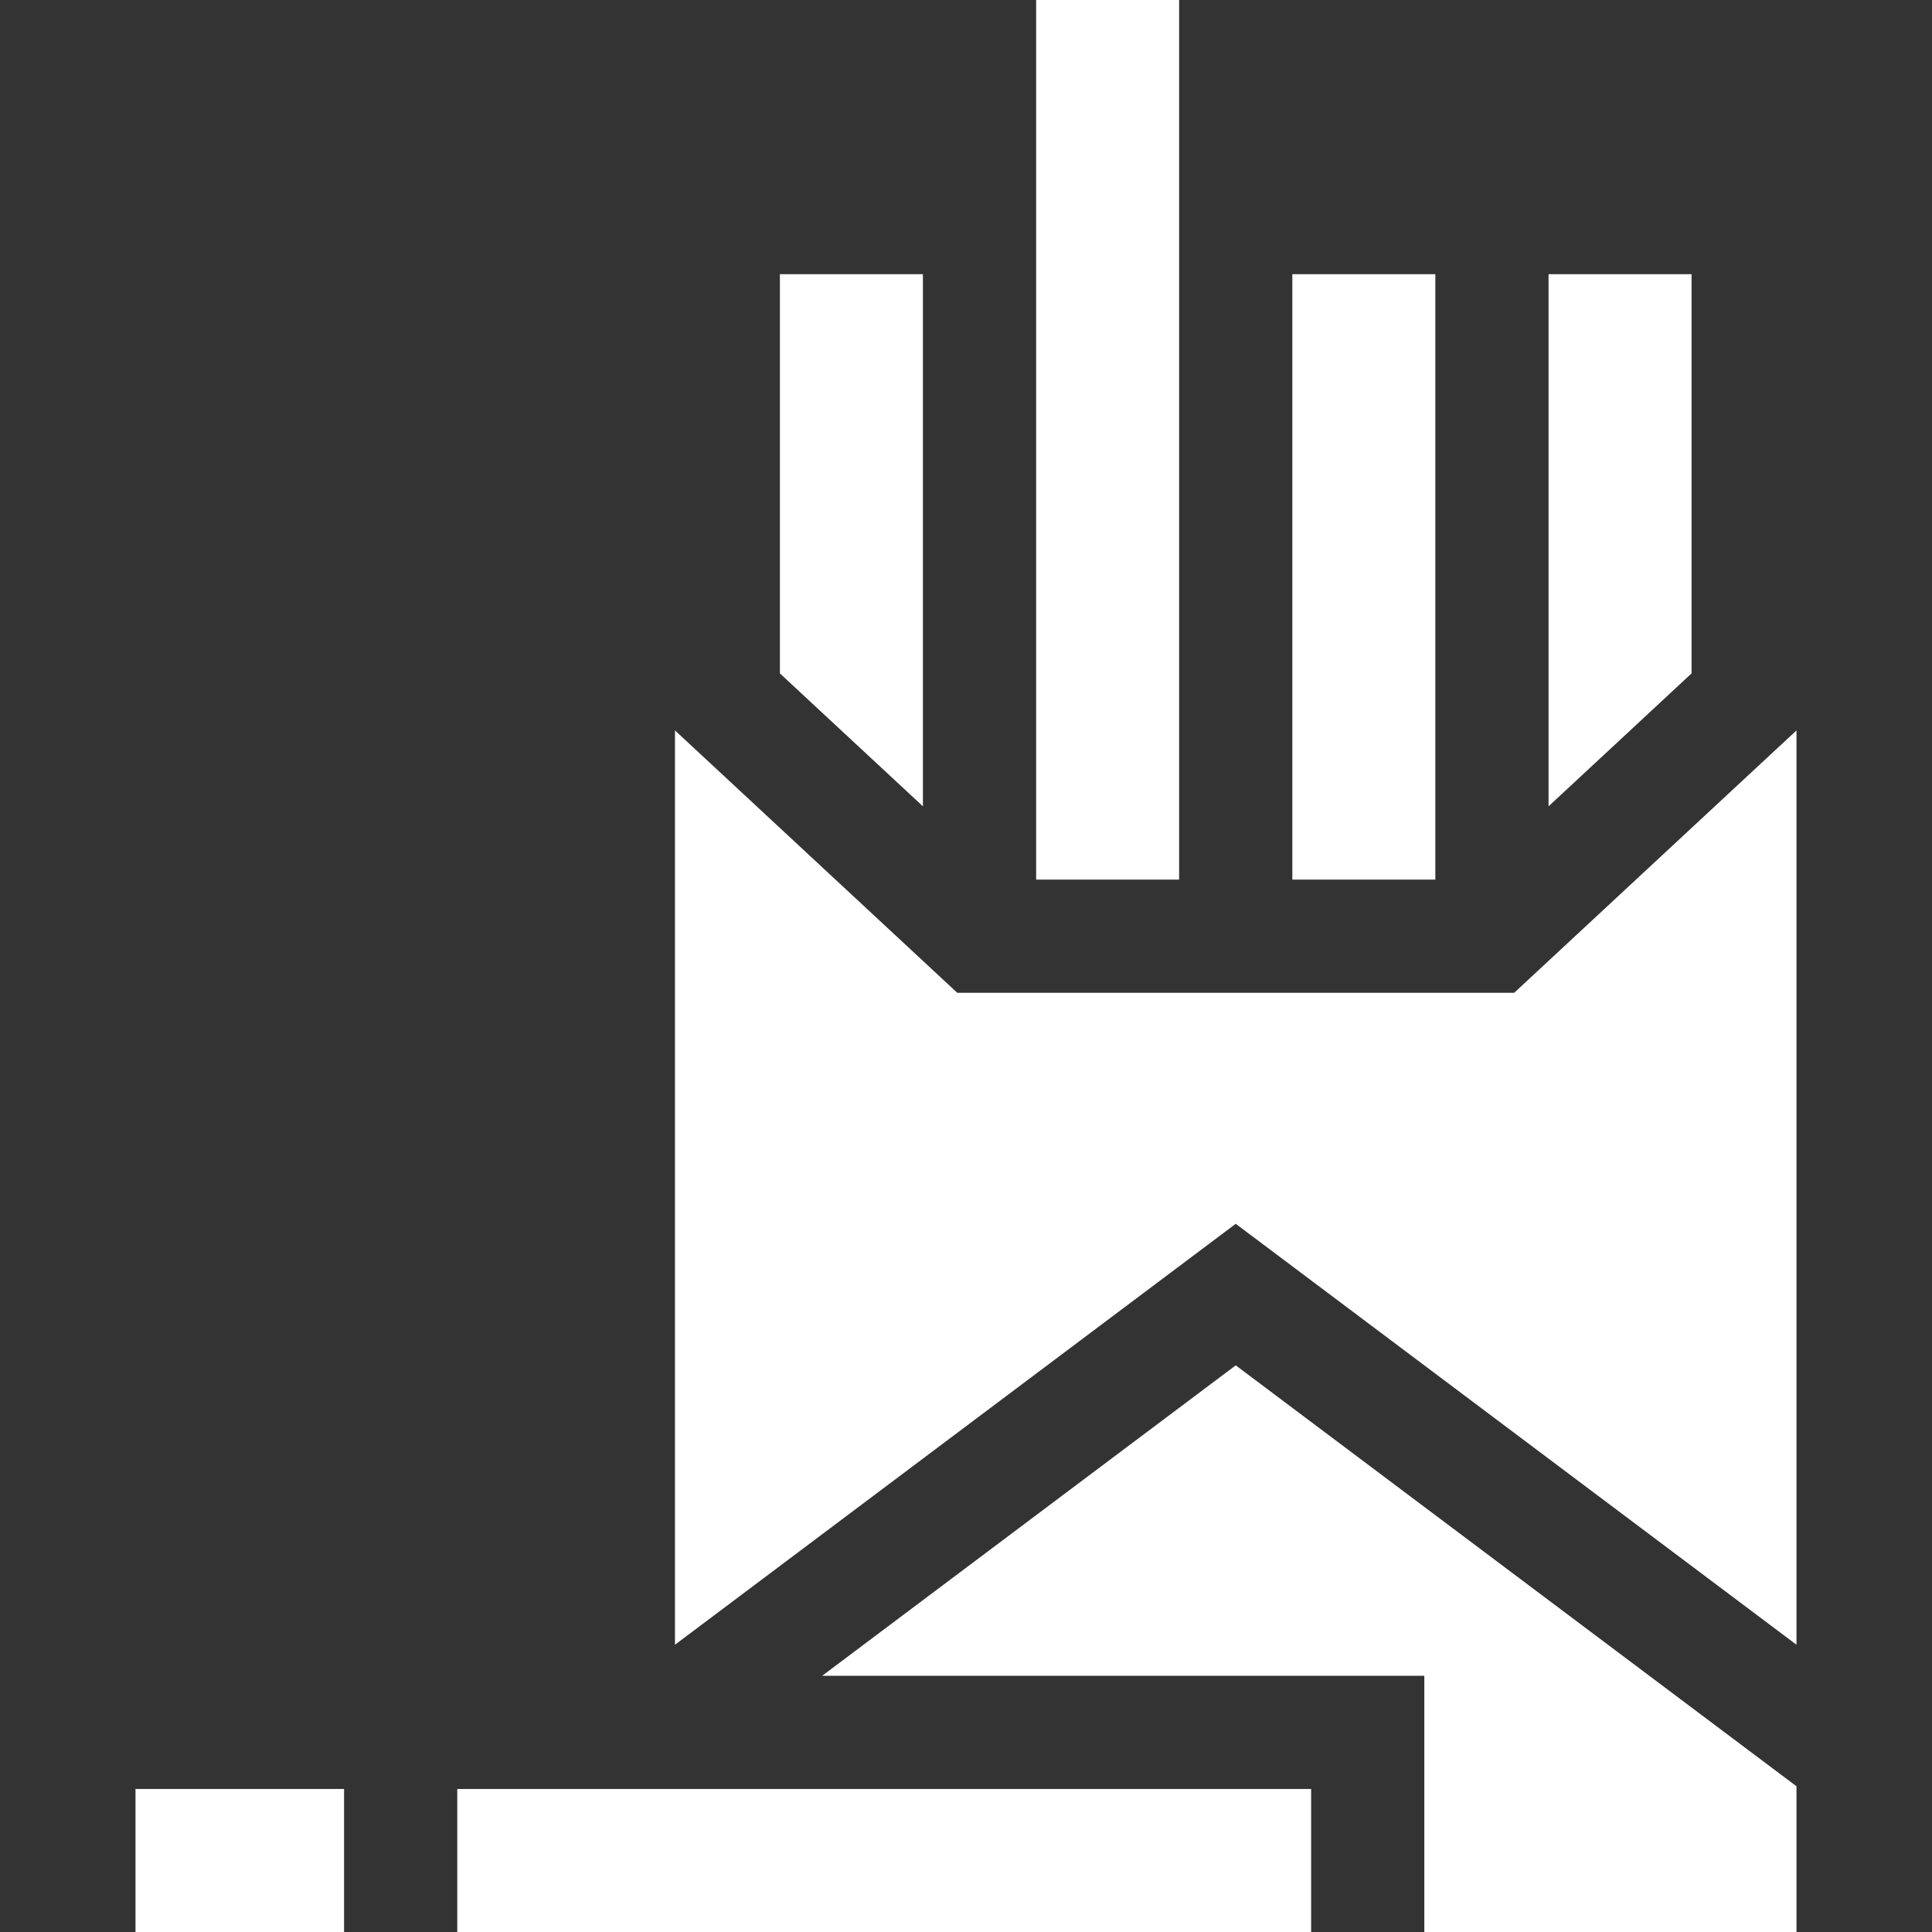
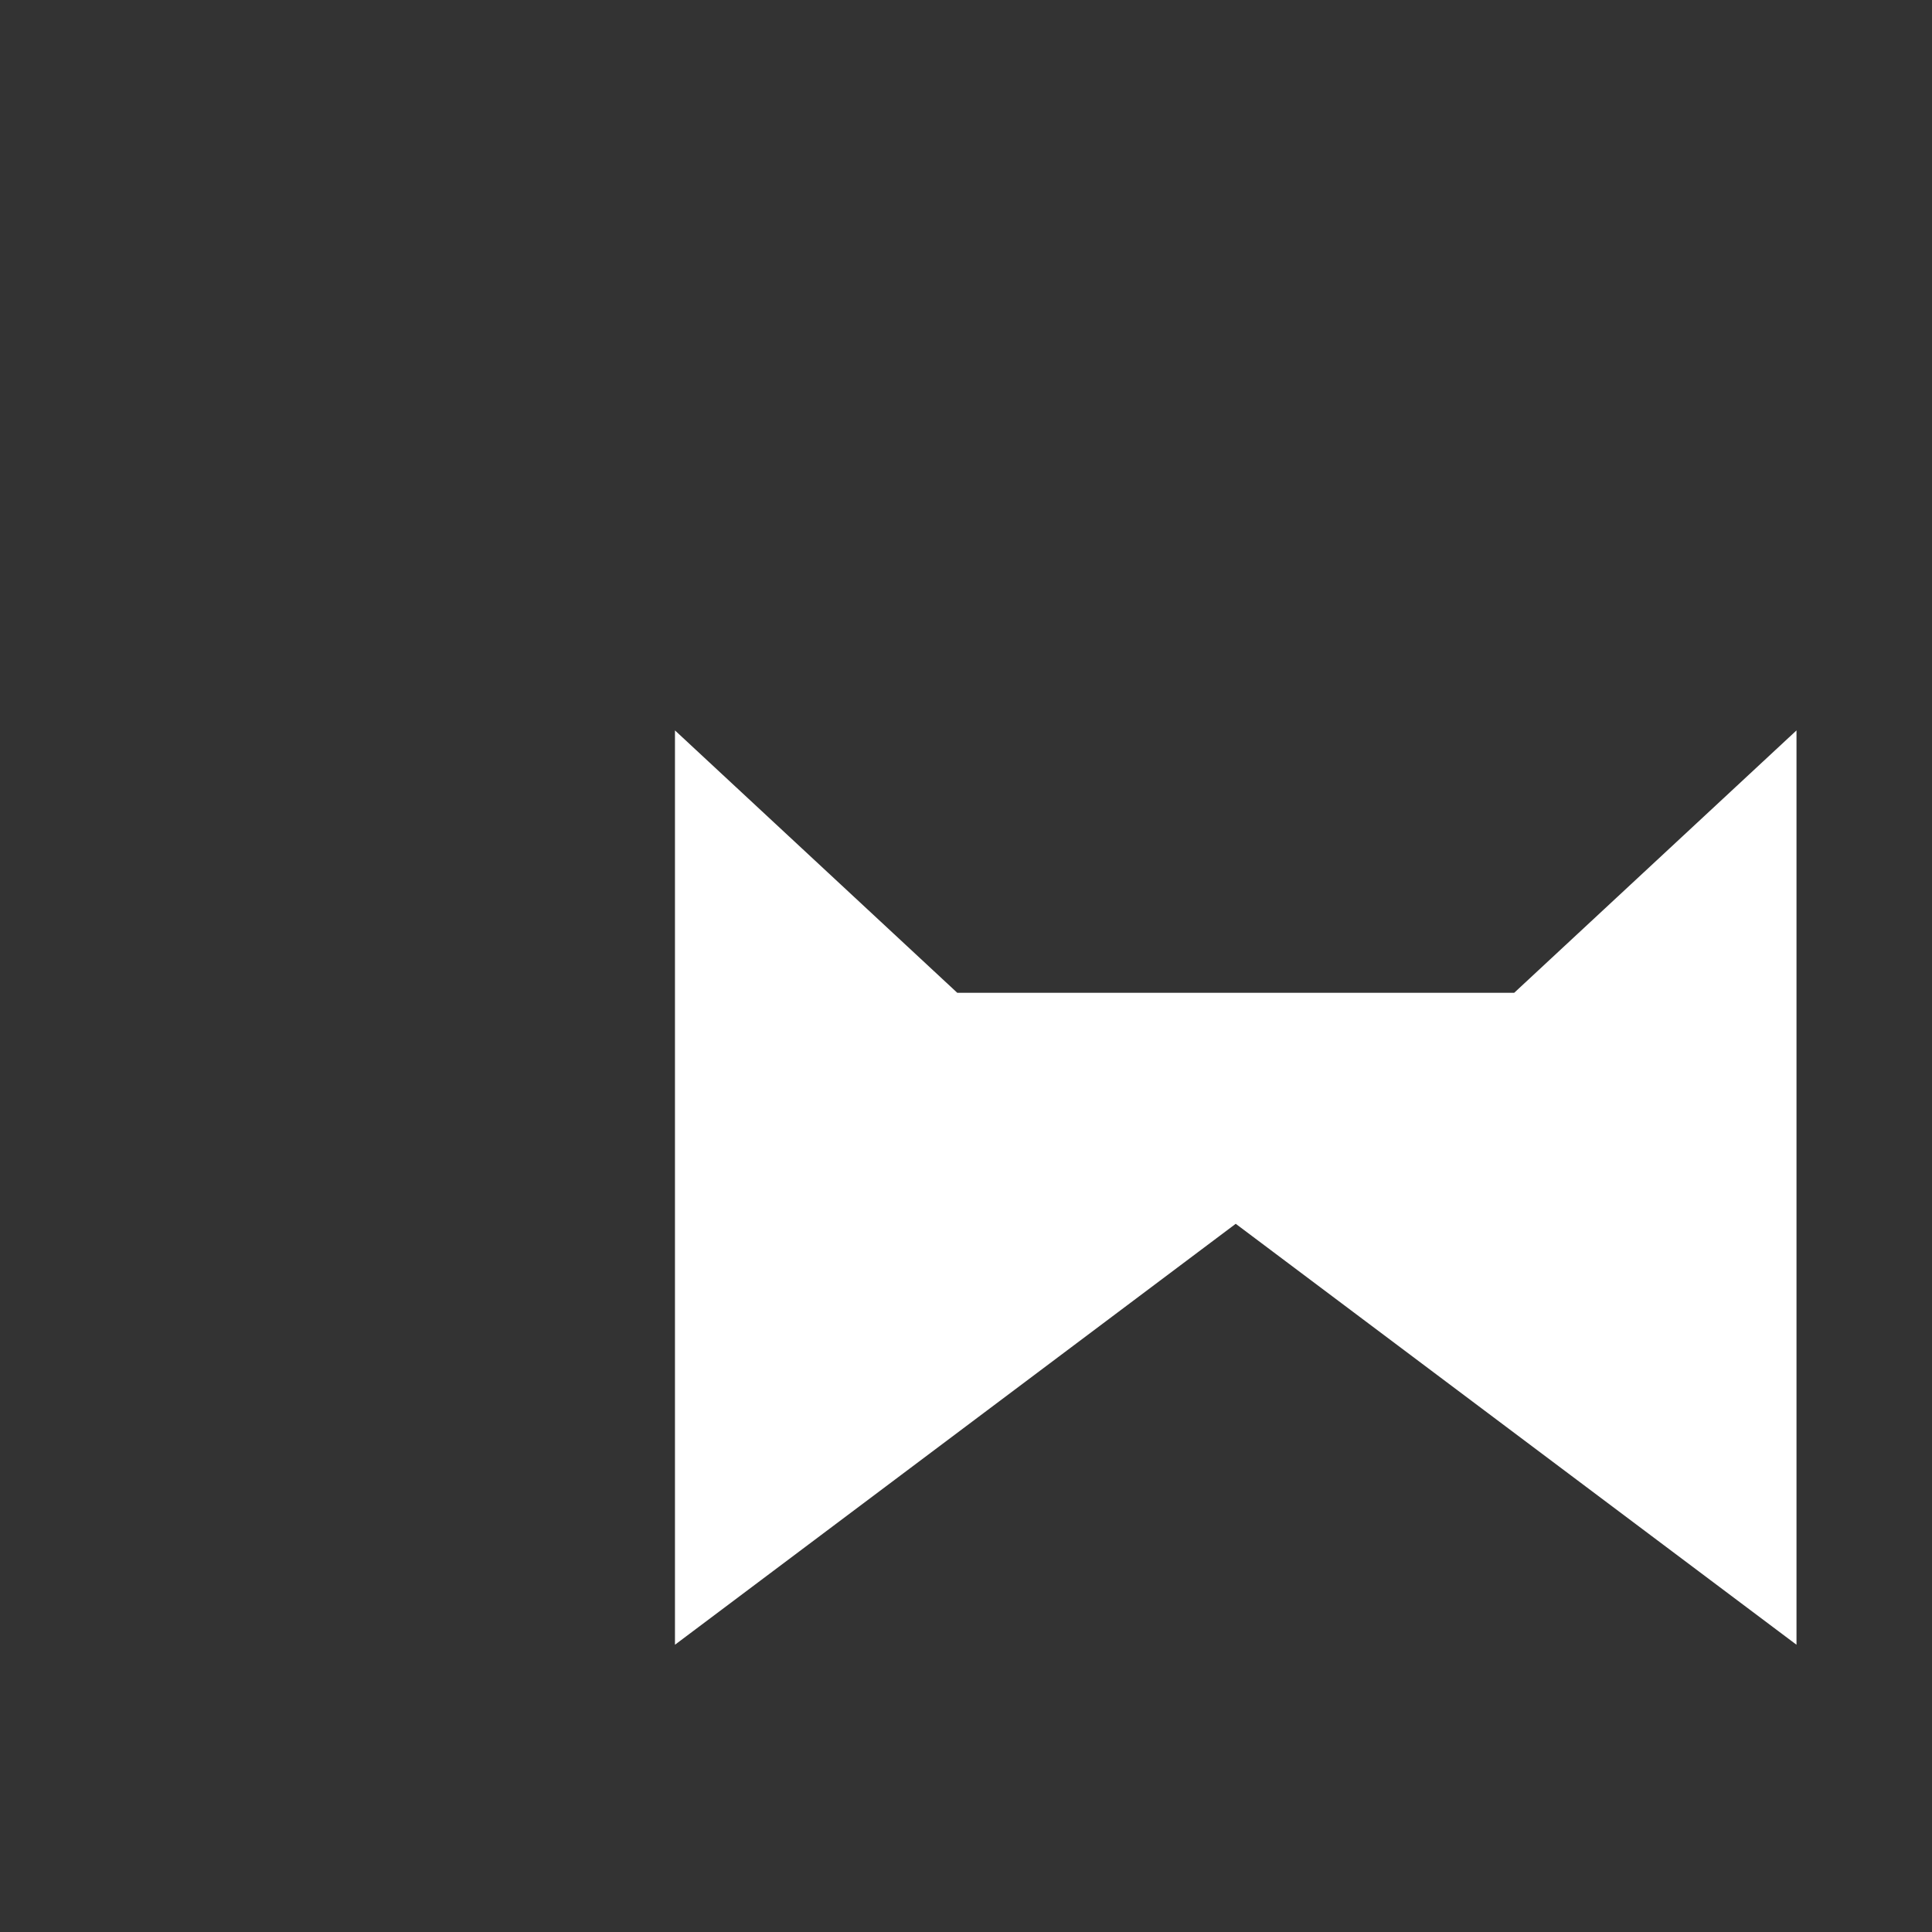
<svg xmlns="http://www.w3.org/2000/svg" width="80" height="80" viewBox="0 0 80 80" fill="none">
  <rect x="0" y="0" width="80" height="80" fill="#333333" stroke="none" />
-   <path d="M42.904 0H48.825V36.422H42.904V0ZM53.513 11.354H59.434V36.422H53.513V11.354ZM70.044 11.354H64.122V33.388L70.044 27.884V11.354ZM38.216 11.354H32.294V27.884L38.216 33.388V11.354ZM5.611 74.078H14.247V80H5.611V74.078Z" fill="white" />
  <path d="M62.699 41.11H39.639L27.949 30.245V68.105L51.169 50.675L74.389 68.105V30.245L62.699 41.11Z" fill="white" />
-   <path d="M34.044 69.391H58.978V80H74.389V73.966L51.169 56.536L34.044 69.391Z" fill="white" />
-   <path d="M18.935 74.078H54.291V80H18.935V74.078Z" fill="white" />
</svg>